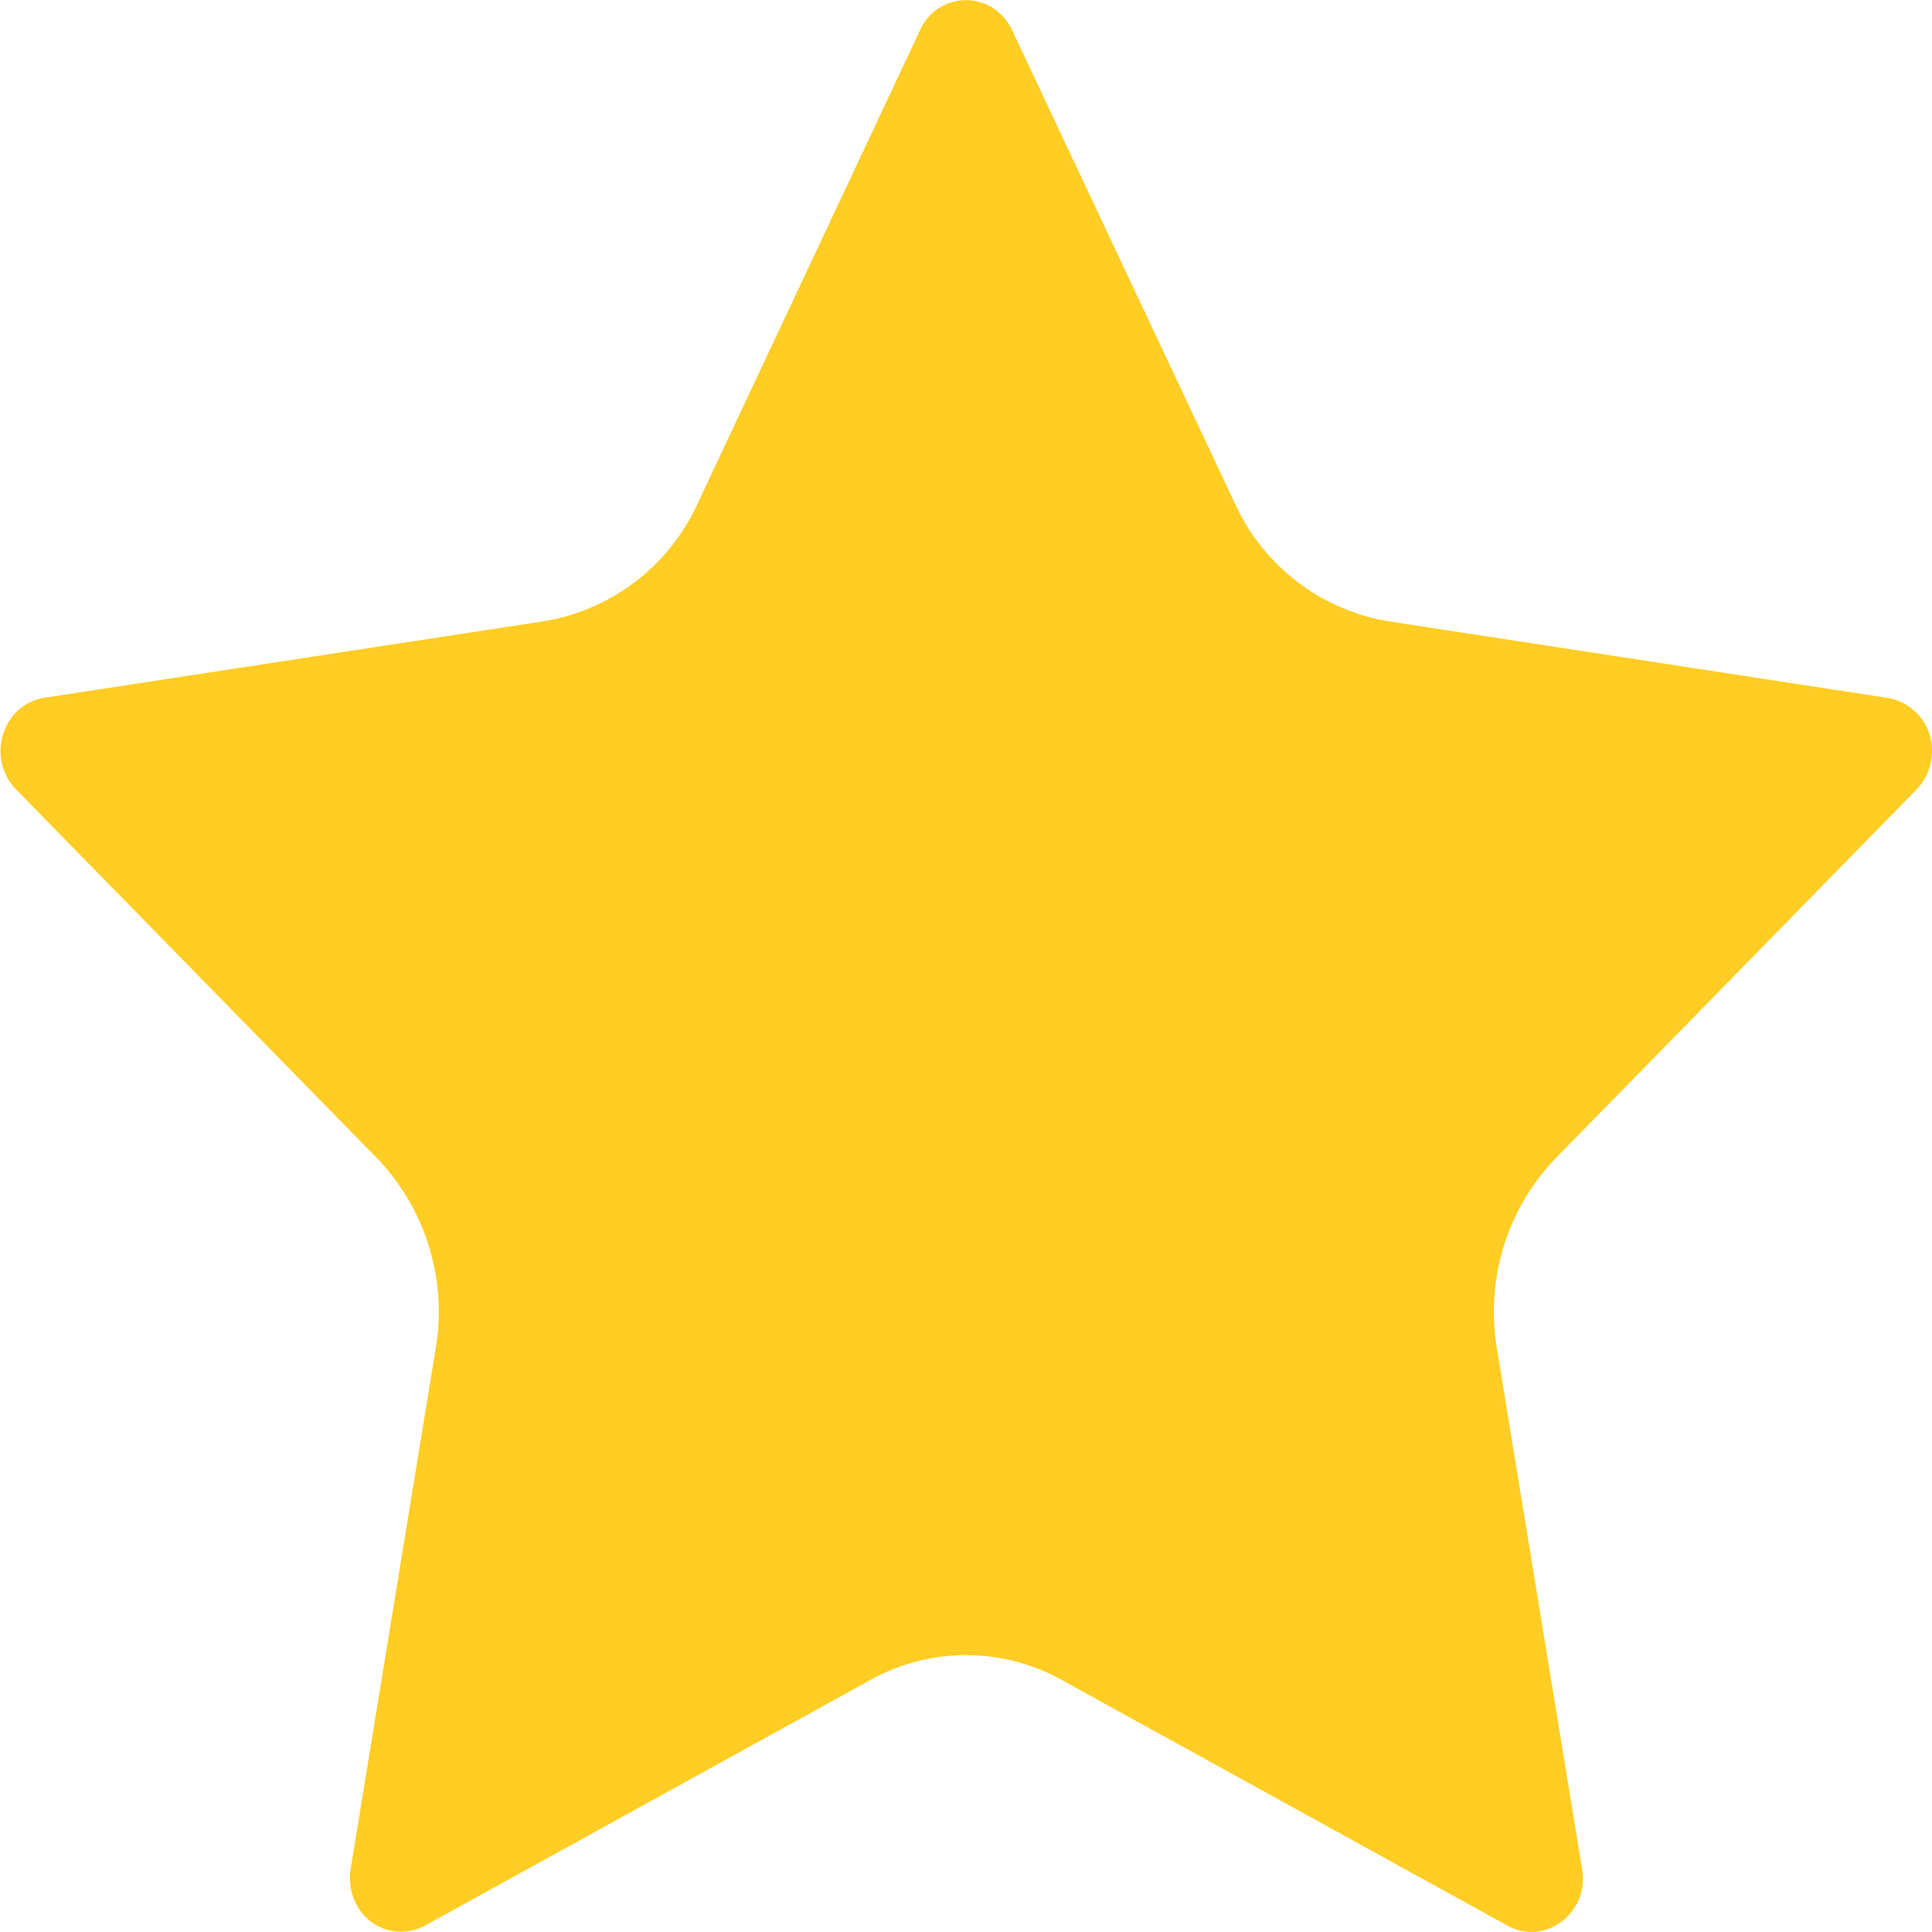
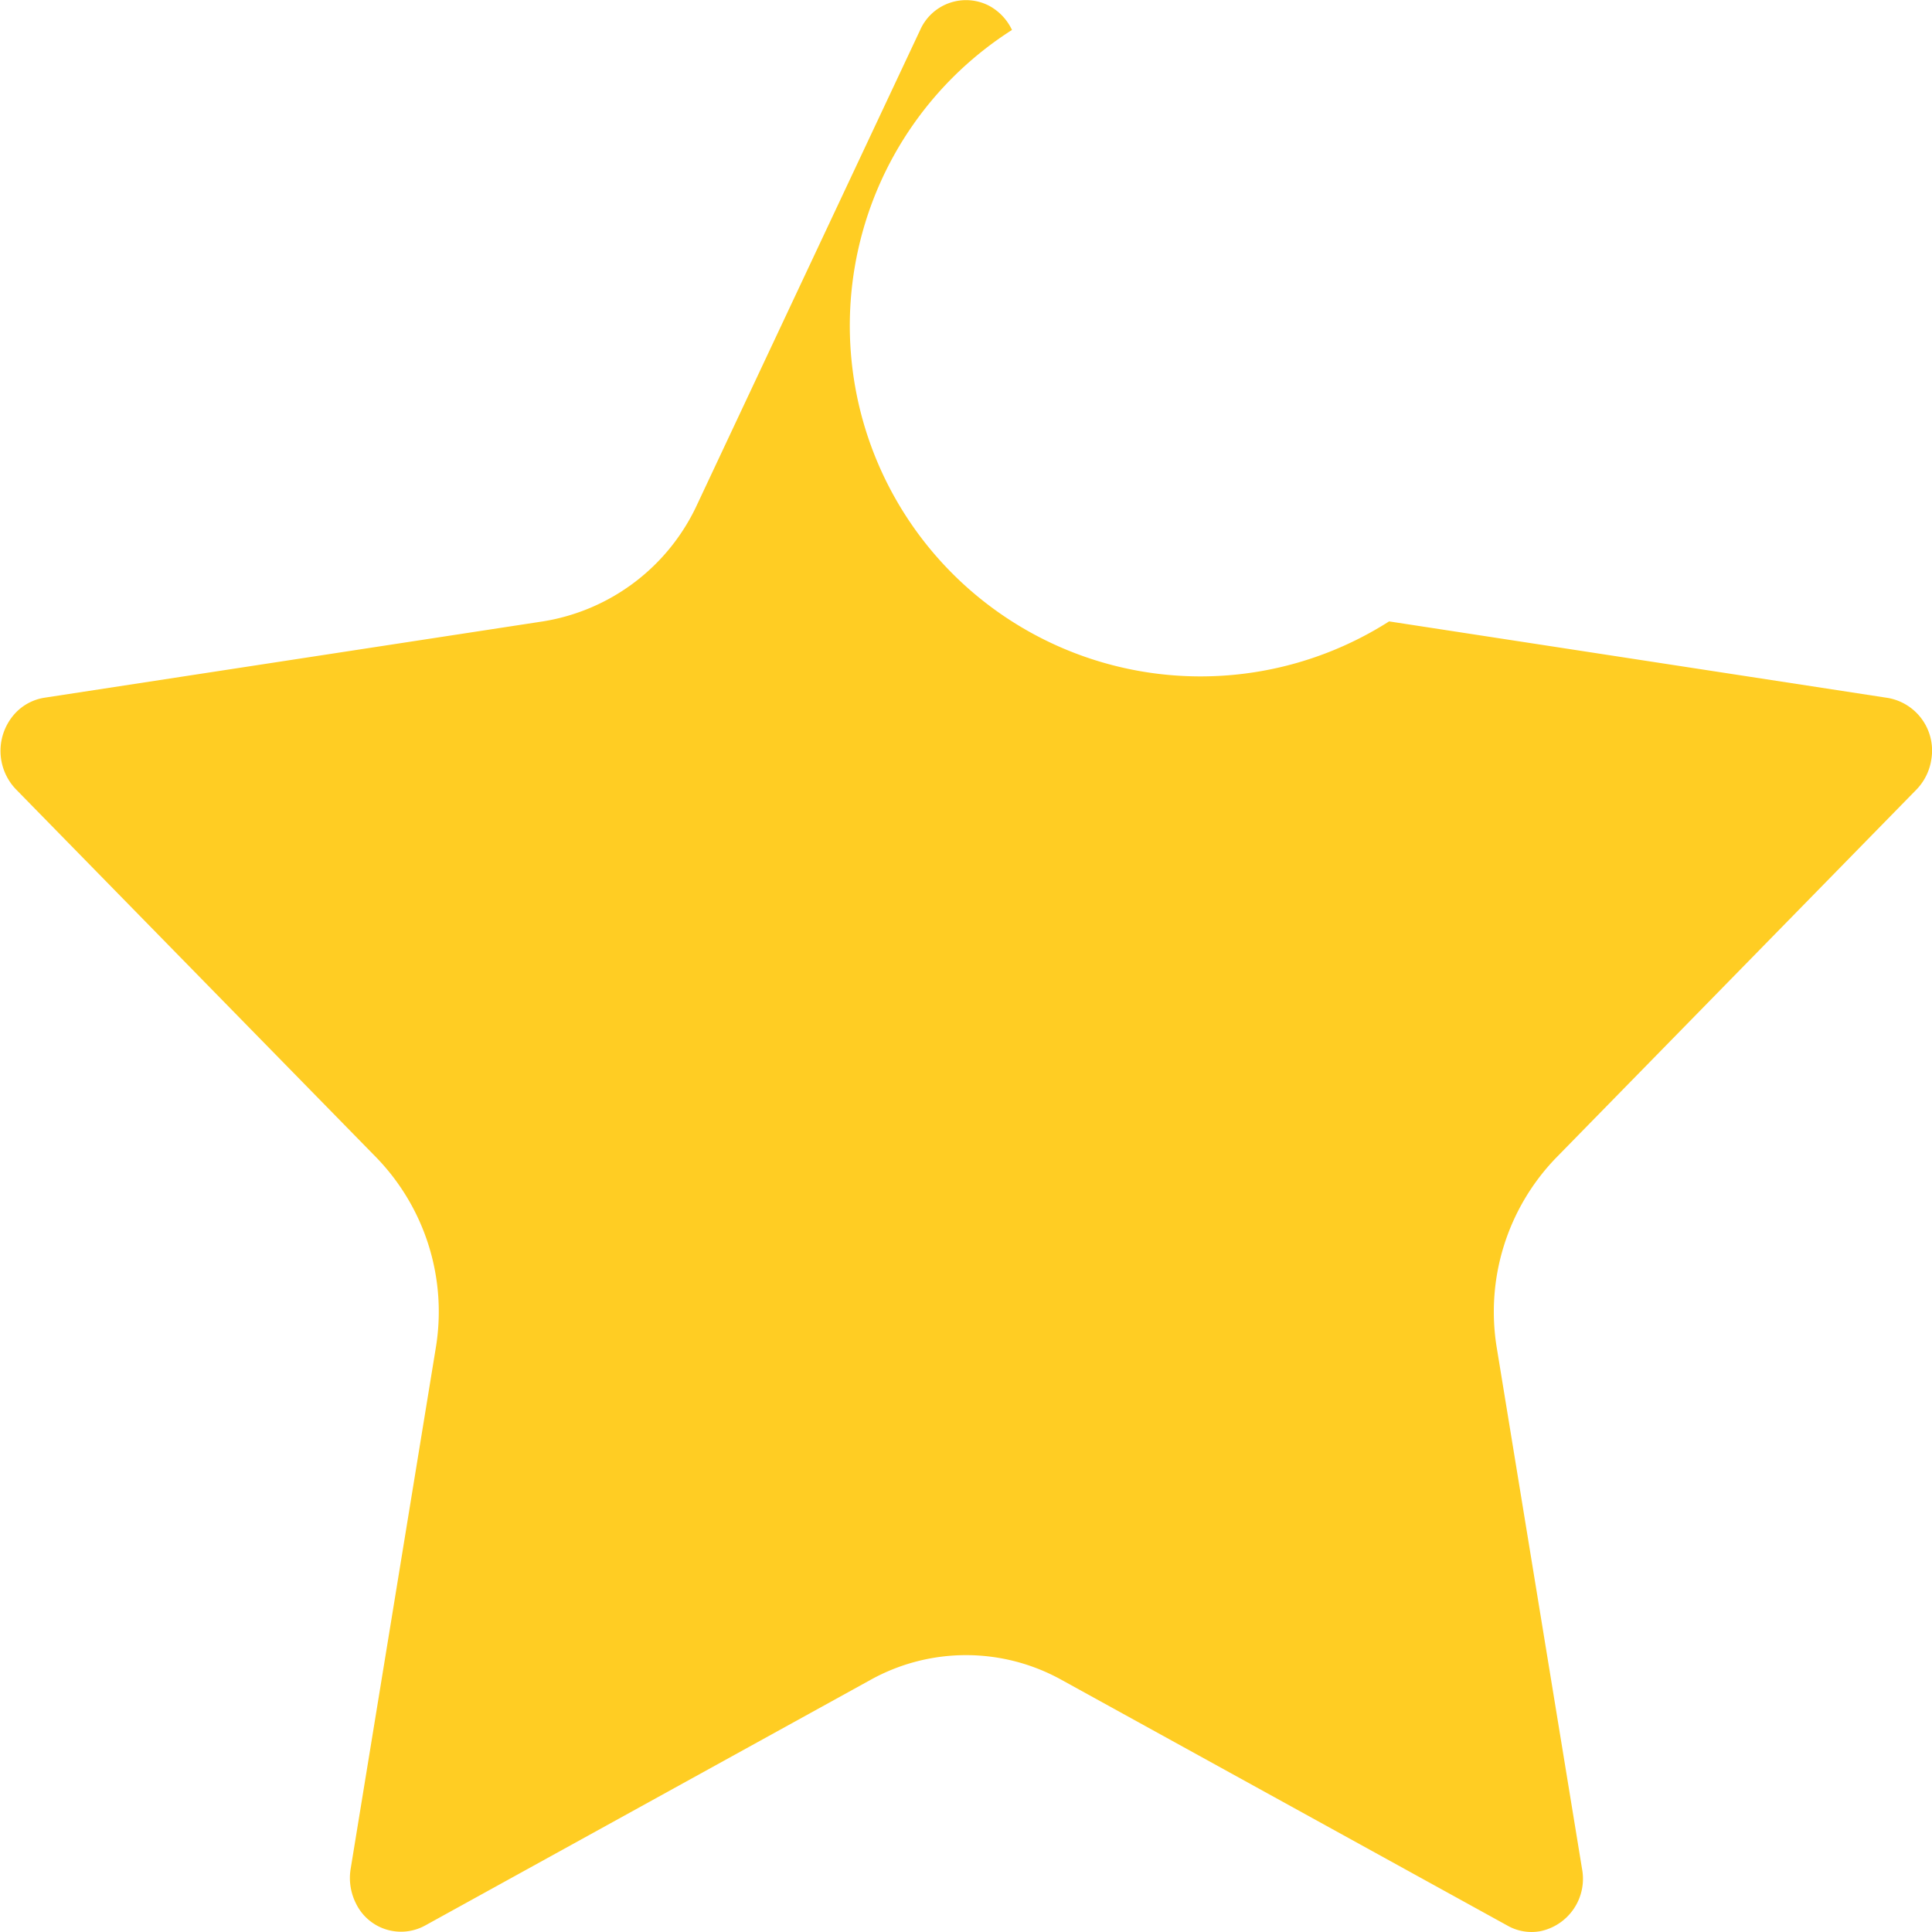
<svg xmlns="http://www.w3.org/2000/svg" width="30" height="30" viewBox="0 0 30 30">
-   <path id="ikon-stjerne" d="M14.289.464A.779.779,0,0,1,15.354.087a.825.825,0,0,1,.36.378l3.465,7.36A3.2,3.2,0,0,0,21.57,9.649l7.748,1.189a.829.829,0,0,1,.673.945.855.855,0,0,1-.232.477l-5.6,5.722a3.441,3.441,0,0,0-.916,2.954l1.323,8.085a.831.831,0,0,1-.645.966.756.756,0,0,1-.511-.085L16.48,26.083a3.055,3.055,0,0,0-2.959,0L6.6,29.9a.777.777,0,0,1-1.074-.346.878.878,0,0,1-.081-.535l1.321-8.083a3.439,3.439,0,0,0-.916-2.956l-5.6-5.721a.862.862,0,0,1-.019-1.178.787.787,0,0,1,.46-.247L8.43,9.649a3.194,3.194,0,0,0,2.4-1.825Z" transform="translate(0 0)" fill="#ffcd23" />
+   <path id="ikon-stjerne" d="M14.289.464A.779.779,0,0,1,15.354.087a.825.825,0,0,1,.36.378A3.2,3.2,0,0,0,21.57,9.649l7.748,1.189a.829.829,0,0,1,.673.945.855.855,0,0,1-.232.477l-5.6,5.722a3.441,3.441,0,0,0-.916,2.954l1.323,8.085a.831.831,0,0,1-.645.966.756.756,0,0,1-.511-.085L16.48,26.083a3.055,3.055,0,0,0-2.959,0L6.6,29.9a.777.777,0,0,1-1.074-.346.878.878,0,0,1-.081-.535l1.321-8.083a3.439,3.439,0,0,0-.916-2.956l-5.6-5.721a.862.862,0,0,1-.019-1.178.787.787,0,0,1,.46-.247L8.43,9.649a3.194,3.194,0,0,0,2.4-1.825Z" transform="translate(0 0)" fill="#ffcd23" />
</svg>